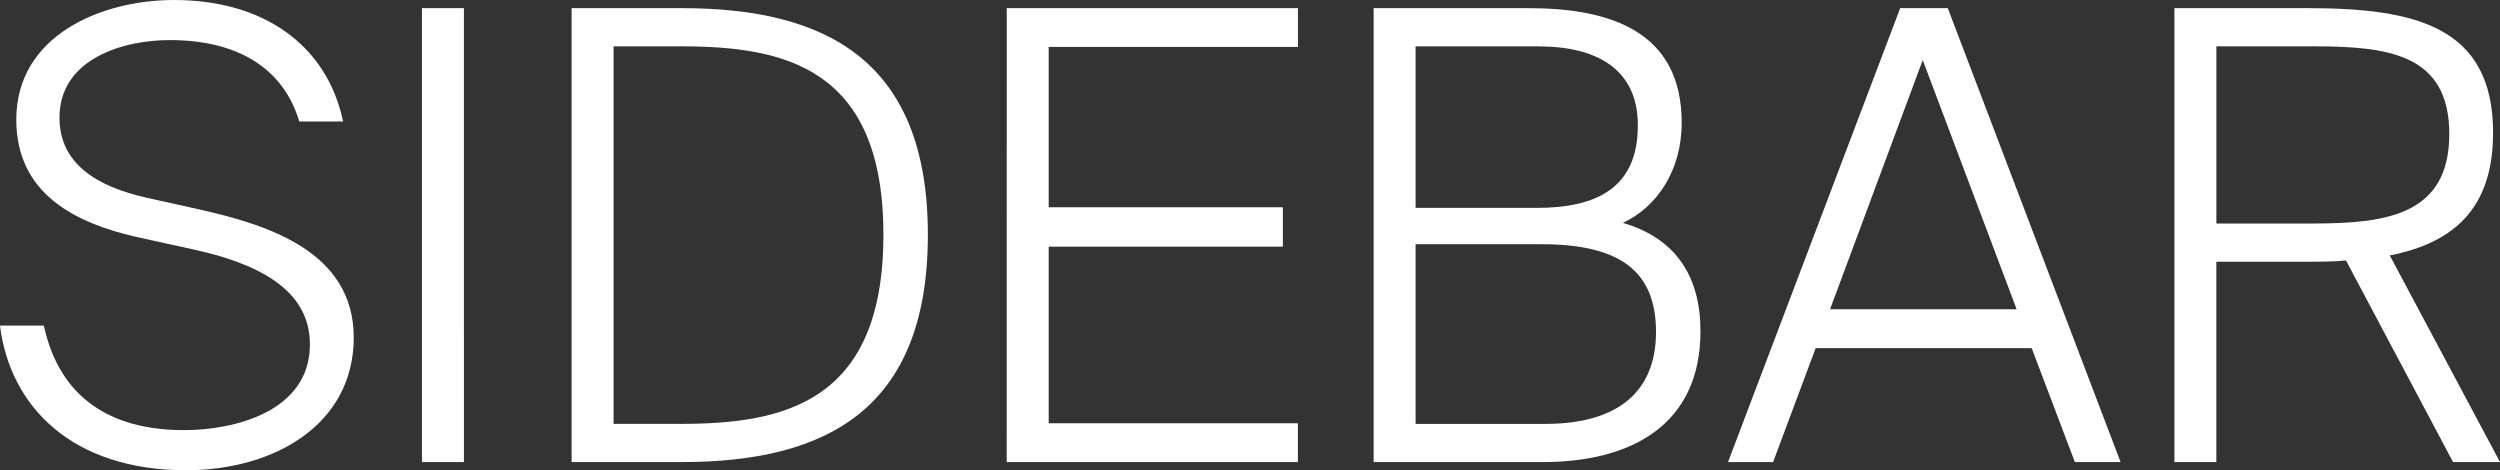
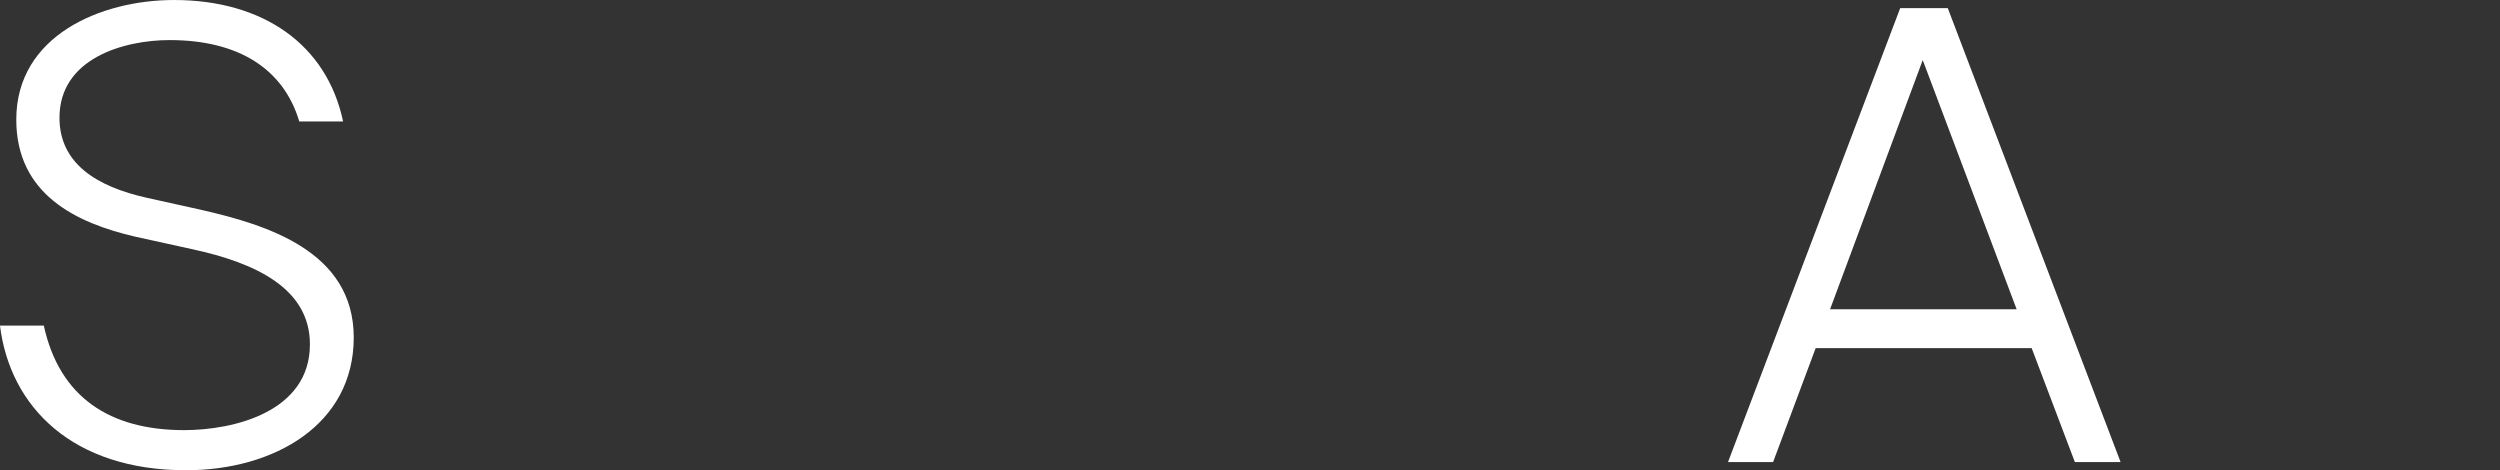
<svg xmlns="http://www.w3.org/2000/svg" viewBox="0 0 2515.57 473.13">
  <rect x="0" y="0" width="2515.57" height="473.13" fill="#333333" stroke="none" />
  <defs>
    <style>.cls-1{fill:#fff;}</style>
  </defs>
  <g id="SIDEBAR">
    <path class="cls-1" d="M197.56,422c89.46,0,153.72,44.73,170.1,122.22h-44.1c-15.75-52.92-61.11-81.9-130.41-81.9-46,0-110.88,18.27-110.88,78.12,0,46,37.17,69.3,88.2,80.64l54.18,12c66.15,15.12,153.72,41.58,153.72,128.52,0,87.57-80,133.56-168.84,133.56-114,0-177-63.63-187.11-145.53h44.1C82.27,822,133.3,854.8,207.64,854.8c49.77,0,126.63-18.27,126.63-86.31,0-56.07-54.18-81.9-118.44-95.76l-57.33-12.6C98.65,646.27,38.8,617.29,38.8,542.32,38.8,457.9,123.85,422,197.56,422Z" transform="translate(-22.42 -421.99)" />
-     <path class="cls-1" d="M489.24,886.93H447V430.18h42.21Z" transform="translate(-22.42 -421.99)" />
-     <path class="cls-1" d="M708.48,430.18c145.53,0,247.59,52.92,247.59,228.06C956.07,834,854,886.93,708.48,886.93H597.6V430.18Zm-1.26,38.43H639.81V848.5h67.41c103.95,0,204.12-21.42,204.12-190.26S811.17,468.61,707.22,468.61Z" transform="translate(-22.42 -421.99)" />
-     <path class="cls-1" d="M1035.44,430.18h293v39.06H1077.65V630.52h235.62v39.69H1077.65V847.87h250.74v39.06h-293Z" transform="translate(-22.42 -421.99)" />
-     <path class="cls-1" d="M1404.62,430.18h155.61c82.53,0,154.35,23.31,154.35,115.29,0,48.51-25.2,85-59.22,100.8,54.18,15.75,78.12,54.81,78.12,109,0,94.5-69.93,131.67-158.76,131.67h-170.1Zm42.21,201h121.59c61.74,0,102.06-20.79,102.06-83.16,0-54.81-39.06-79.38-100.17-79.38H1446.83Zm0,217.35h130.41c74.34,0,111.51-33.39,111.51-92.61,0-61.74-37.17-88.2-115.29-88.2H1446.83Z" transform="translate(-22.42 -421.99)" />
    <path class="cls-1" d="M1934.45,430.18h47.88l173.88,456.75h-46l-43.47-114.66H1849.4l-42.84,114.66H1761.2Zm-70.56,303h187.74l-94.5-250.74Z" transform="translate(-22.42 -421.99)" />
-     <path class="cls-1" d="M2383,684.07c-12,1.26-25.2,1.26-38.43,1.26h-92v201.6h-42.21V430.18h134.19c109,0,186.48,18.9,186.48,125.37,0,76.86-40.32,110.88-103.95,123.48L2538,886.93h-47.25ZM2252.6,468.61V646.9h97.65c75,0,136.71-9.45,136.71-90.09s-61.74-88.2-136.71-88.2Z" transform="translate(-22.42 -421.99)" />
  </g>
</svg>